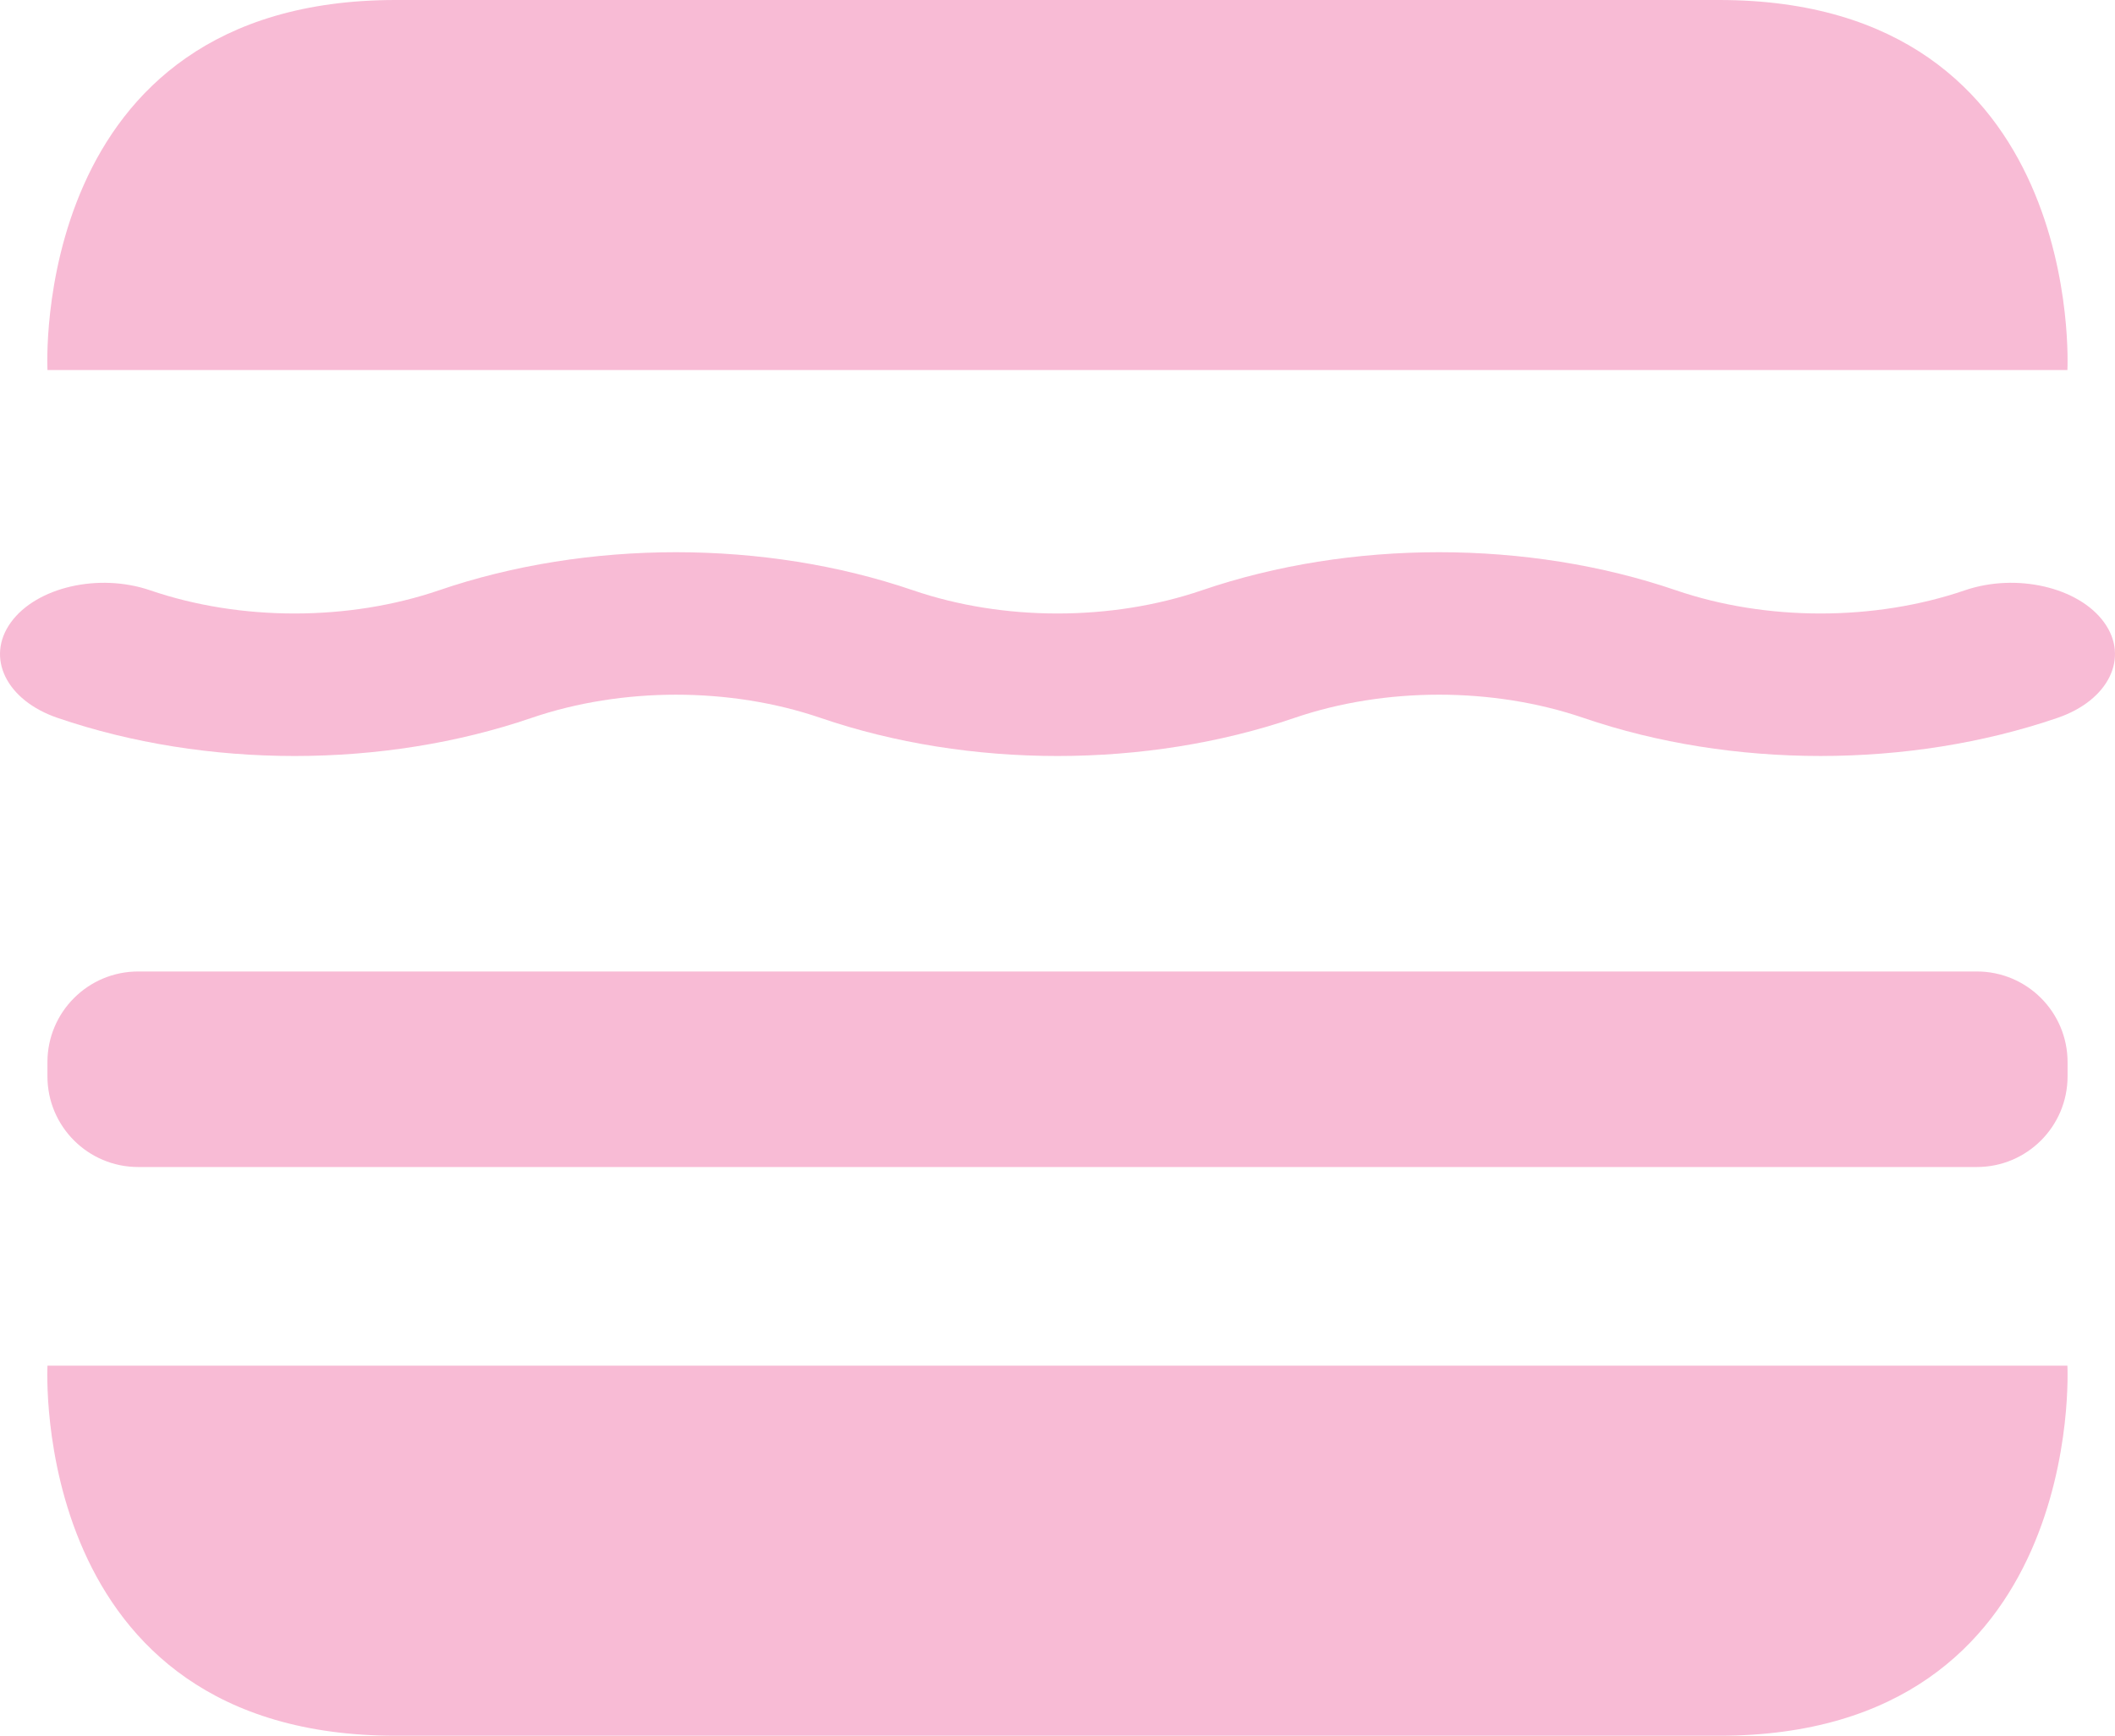
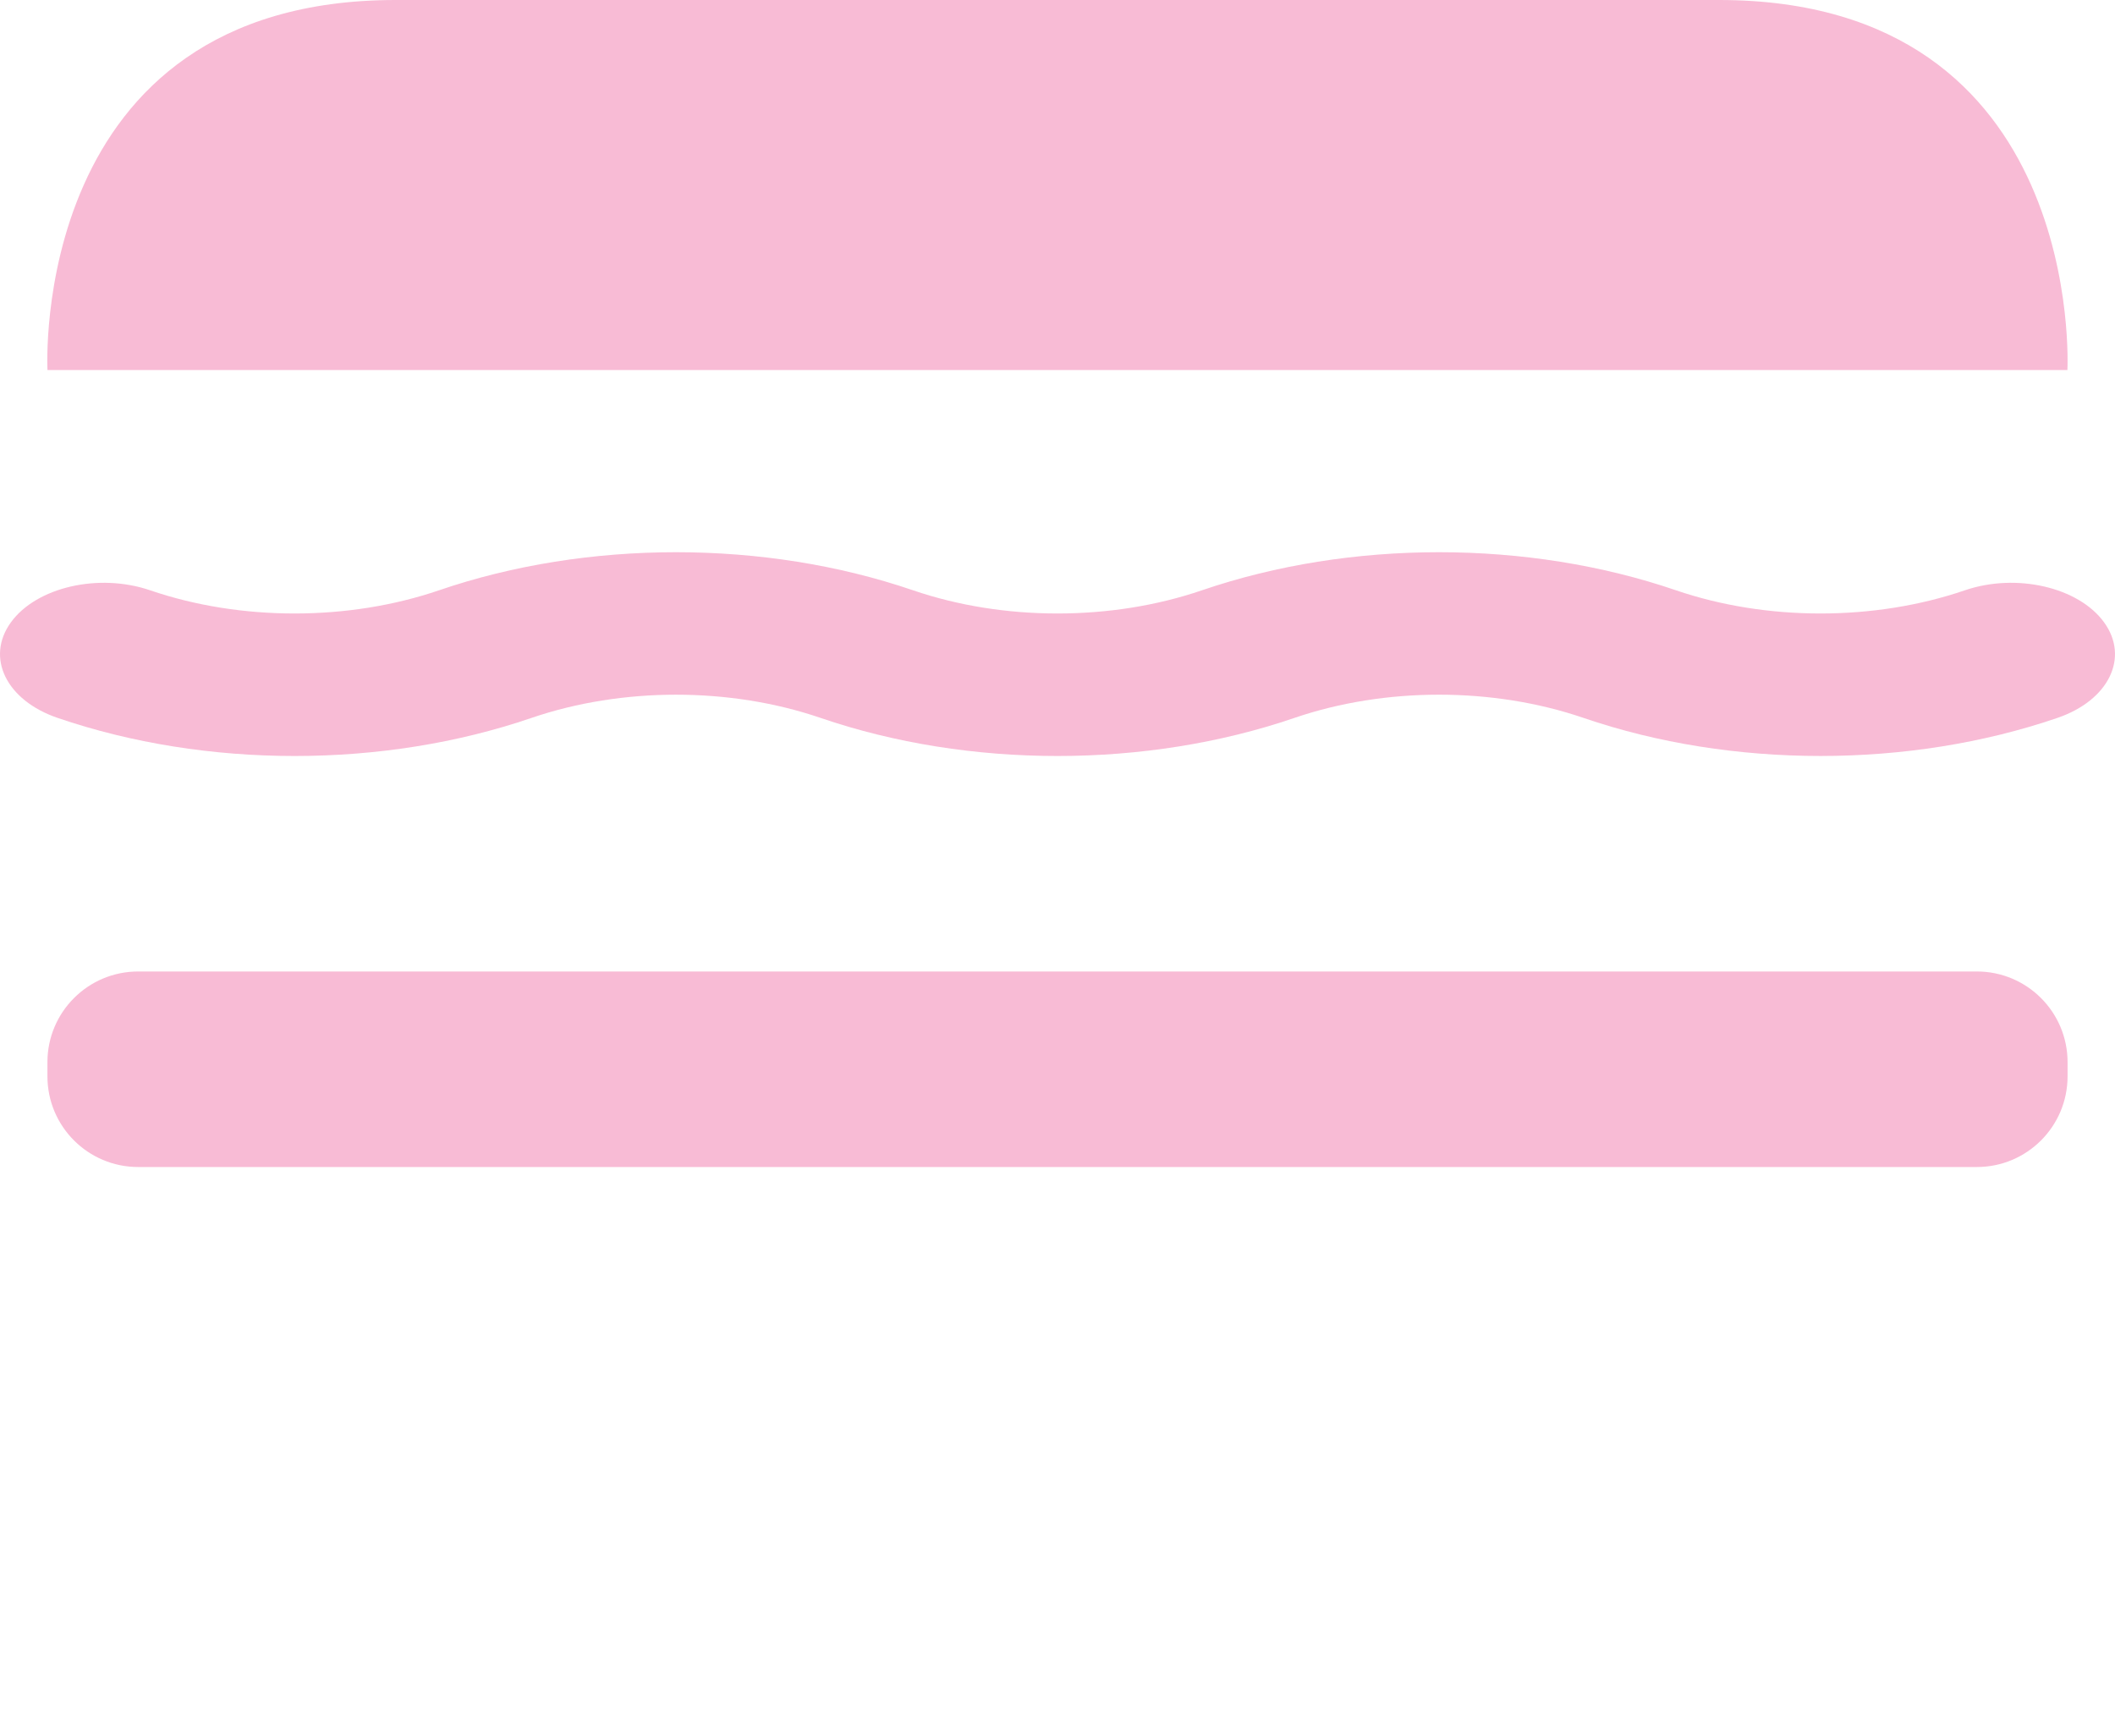
<svg xmlns="http://www.w3.org/2000/svg" id="b" data-name="Layer 2" viewBox="0 0 50.524 41.464">
  <defs>
    <style>
      .d {
        fill: #f8bbd5;
      }
    </style>
  </defs>
  <g id="c" data-name="Layer 1">
    <g>
      <path class="d" d="M47.224,27.878H3.301c-1.197,0-2.168-.97-2.168-2.167v-.337c0-1.197,.971-2.167,2.168-2.167H47.224c1.197,0,2.167,.97,2.167,2.167v.337c0,1.197-.97,2.167-2.167,2.167" />
      <path class="d" d="M41.067,0H9.454C.67,0,1.134,8.84,1.134,8.84H49.387s.464-8.84-8.32-8.84" />
      <path class="d" d="M43.488,18.059c-1.945,0-3.889-.303-5.662-.91-2.161-.739-4.74-.739-6.902,0-3.547,1.214-7.779,1.214-11.324,0-2.161-.739-4.74-.738-6.901,0-3.545,1.214-7.778,1.214-11.324,0-1.226-.419-1.725-1.441-1.114-2.283,.611-.842,2.1-1.184,3.325-.765,2.16,.739,4.739,.739,6.902,0,3.545-1.213,7.777-1.213,11.323,0,2.16,.739,4.74,.739,6.902,0,3.547-1.213,7.778-1.213,11.324,0,2.162,.739,4.741,.739,6.902,0,1.225-.419,2.713-.077,3.324,.765,.611,.842,.112,1.864-1.113,2.283-1.773,.607-3.718,.91-5.662,.91" />
-       <path class="d" d="M9.454,41.464h31.613c8.784,0,8.32-8.84,8.32-8.84H1.134s-.464,8.84,8.32,8.84" />
    </g>
  </g>
</svg>